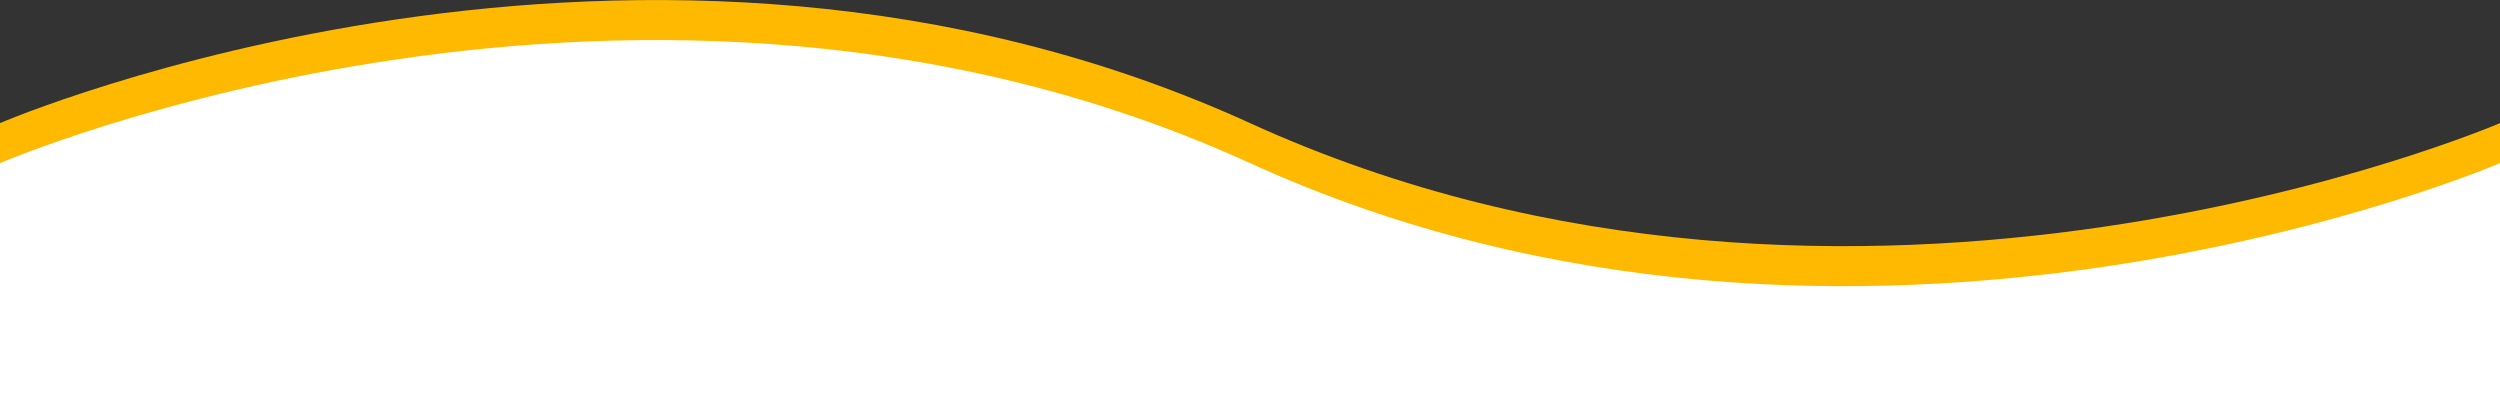
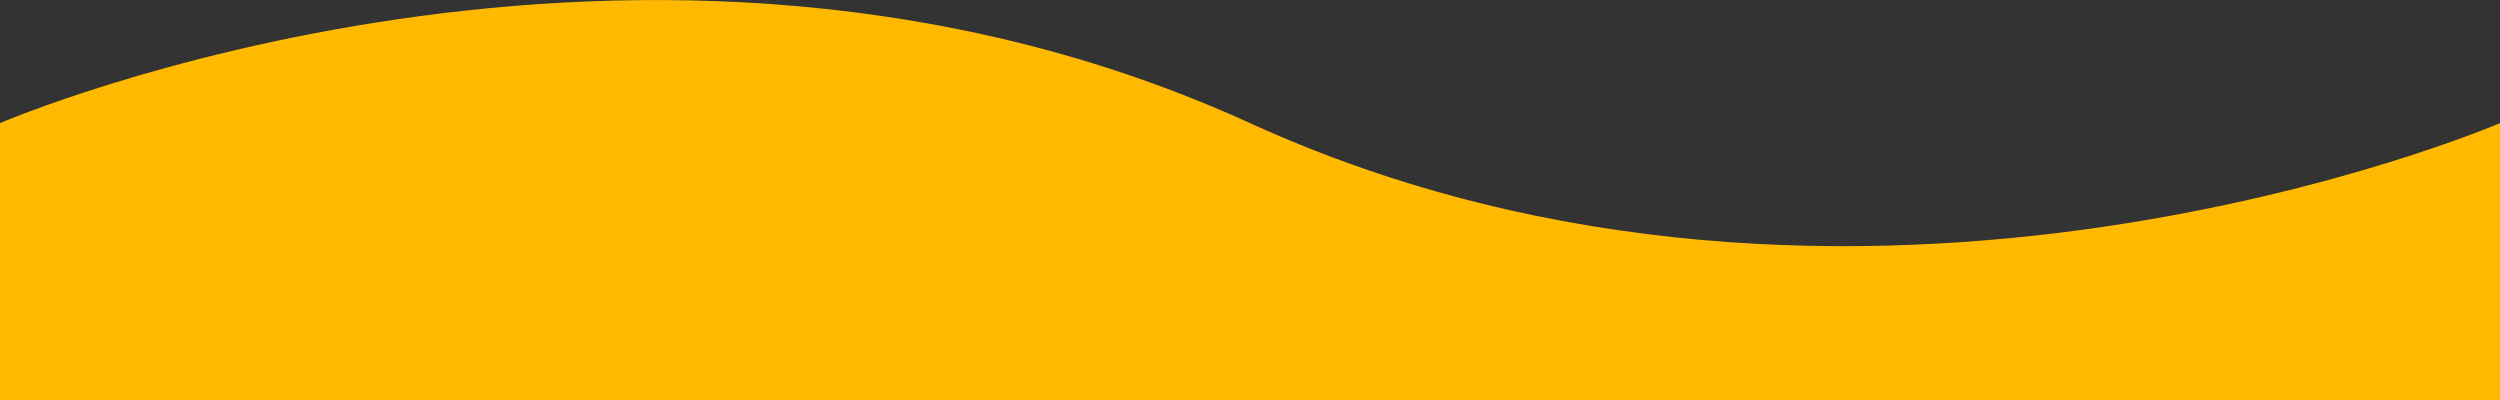
<svg xmlns="http://www.w3.org/2000/svg" viewBox="0 0 250 40">
  <rect x="0" y="0" width="250" height="40" fill="#333333" stroke="none" />
  <defs>
    <style>.cls-1{fill:#ffb900;}.cls-2{fill:#fff;}</style>
  </defs>
  <g id="Vrstva_1" data-name="Vrstva 1">
    <path class="cls-1" d="M250,40H0V12.31s64.32-27.69,125,0,125,0,125,0Z" />
-     <path class="cls-2" d="M250,40H0V16.31s64.32-27.69,125,0,125,0,125,0Z" />
  </g>
</svg>